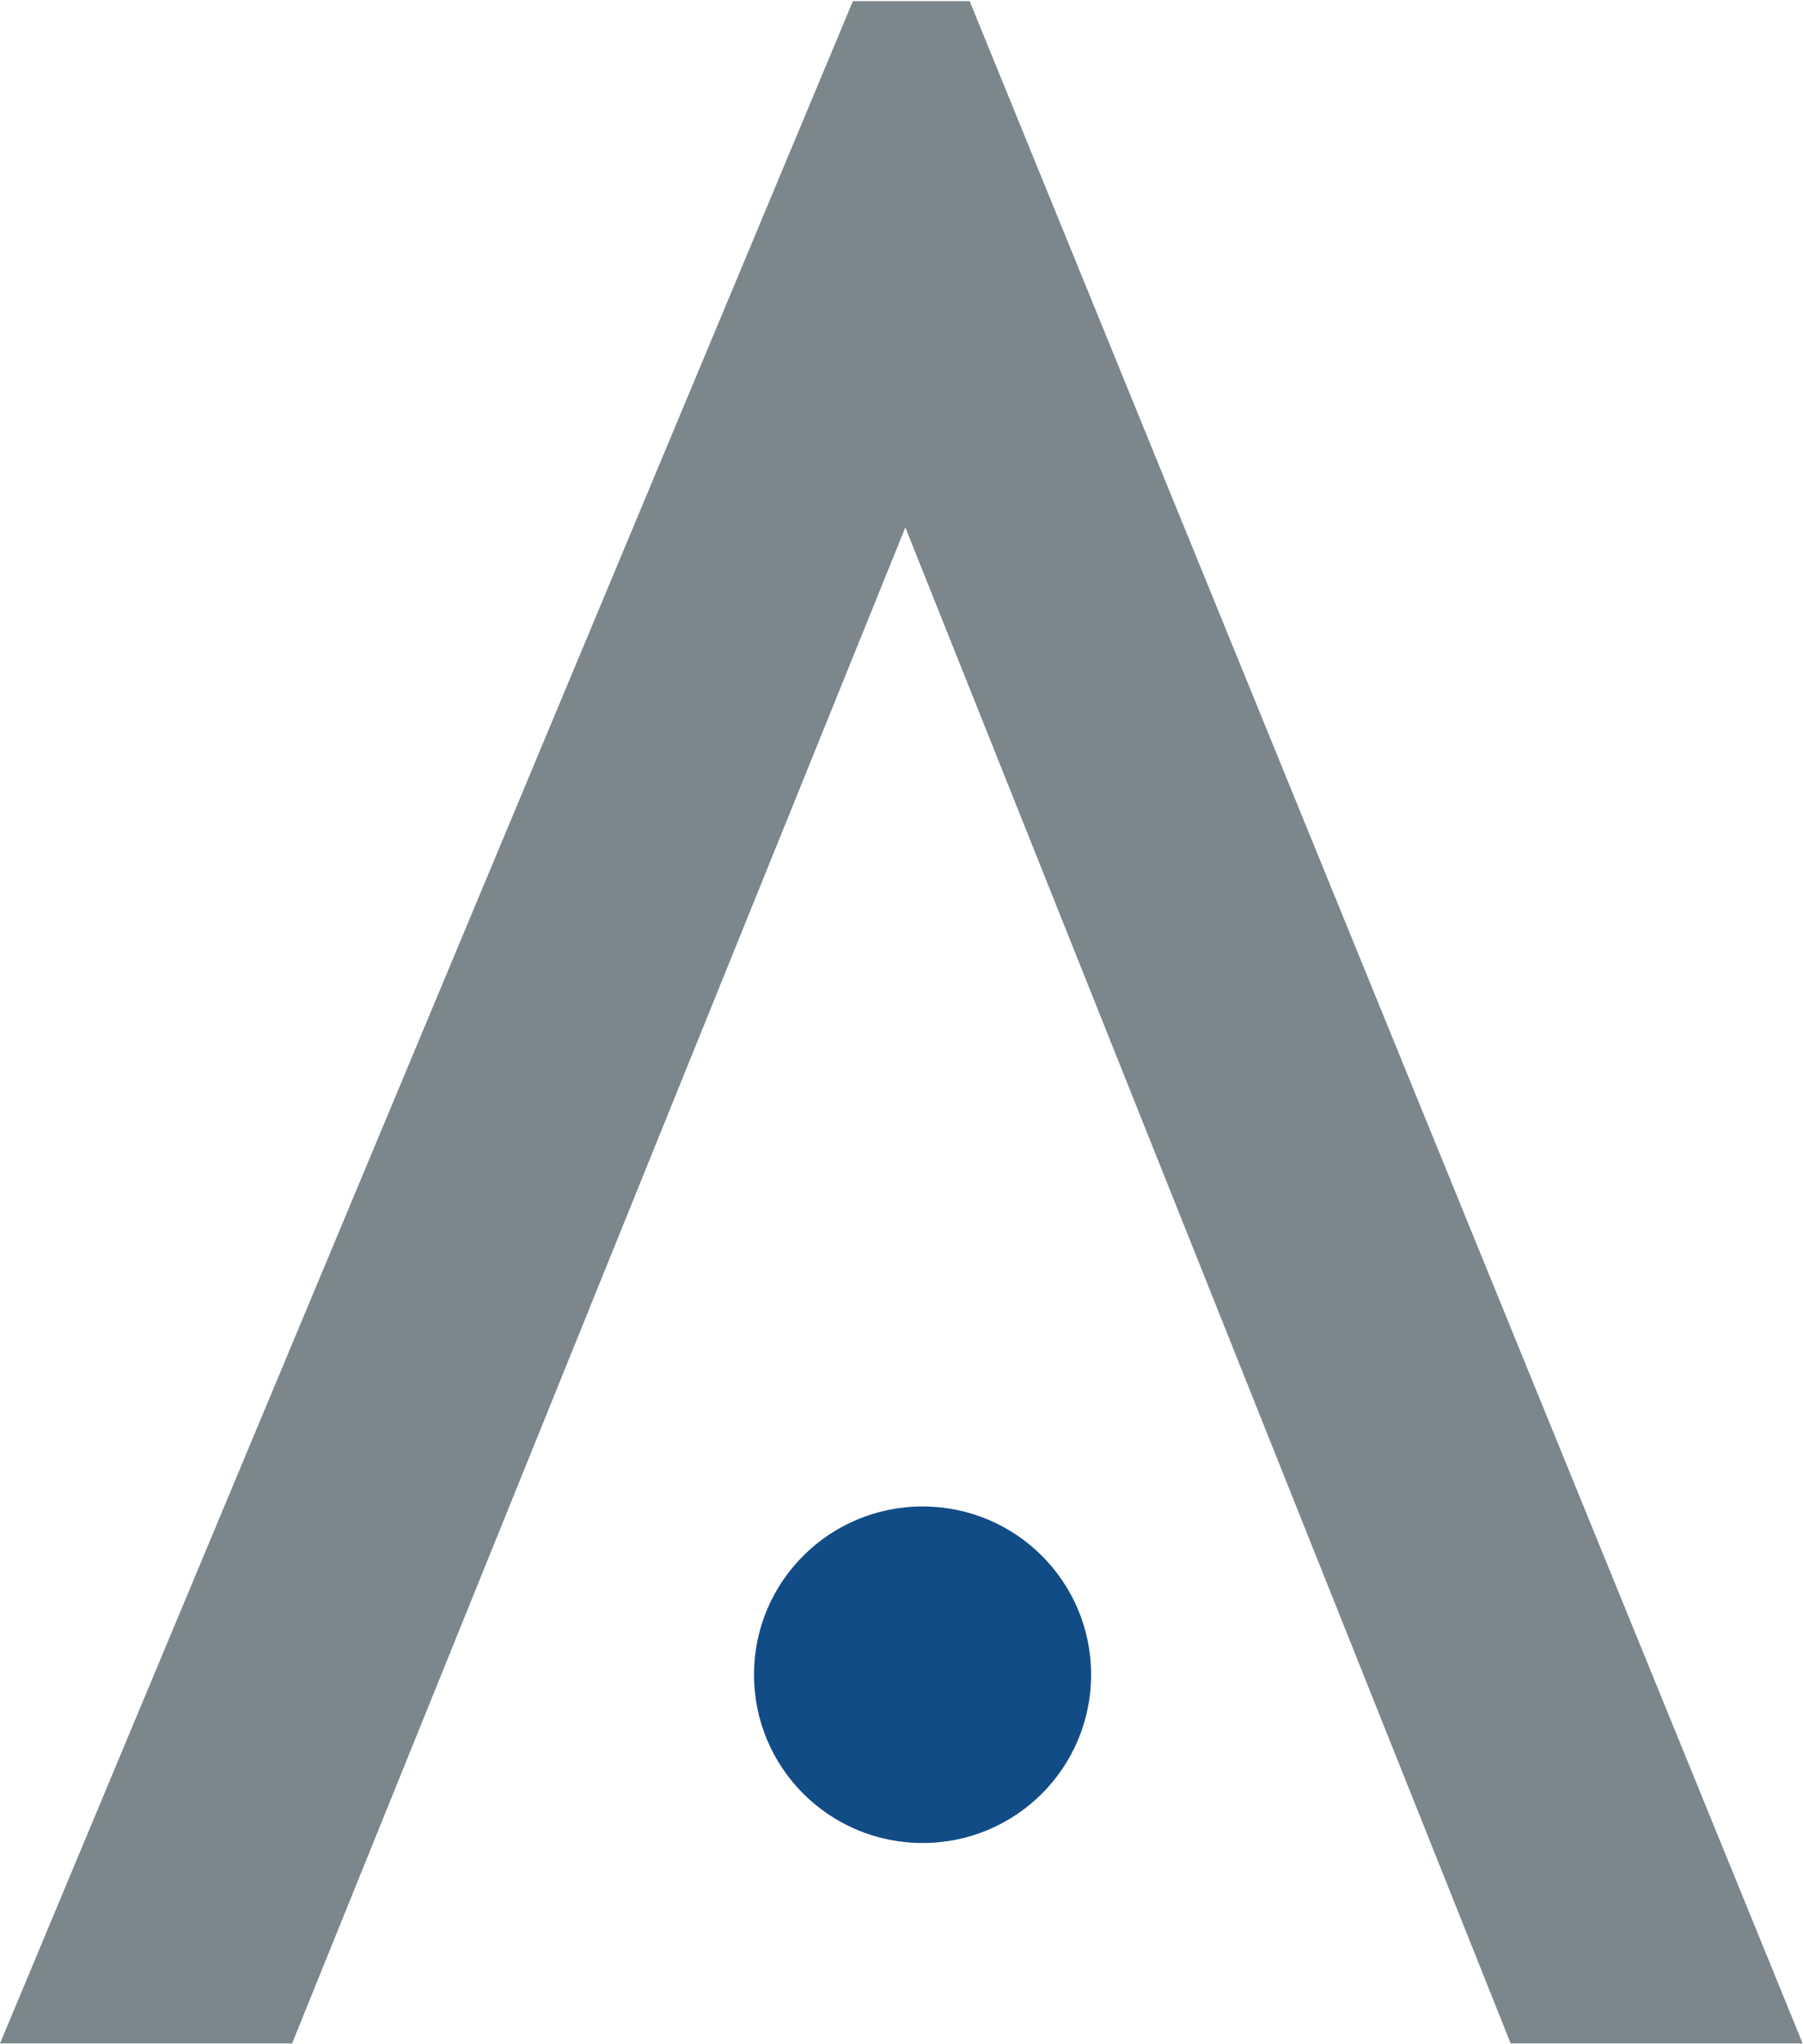
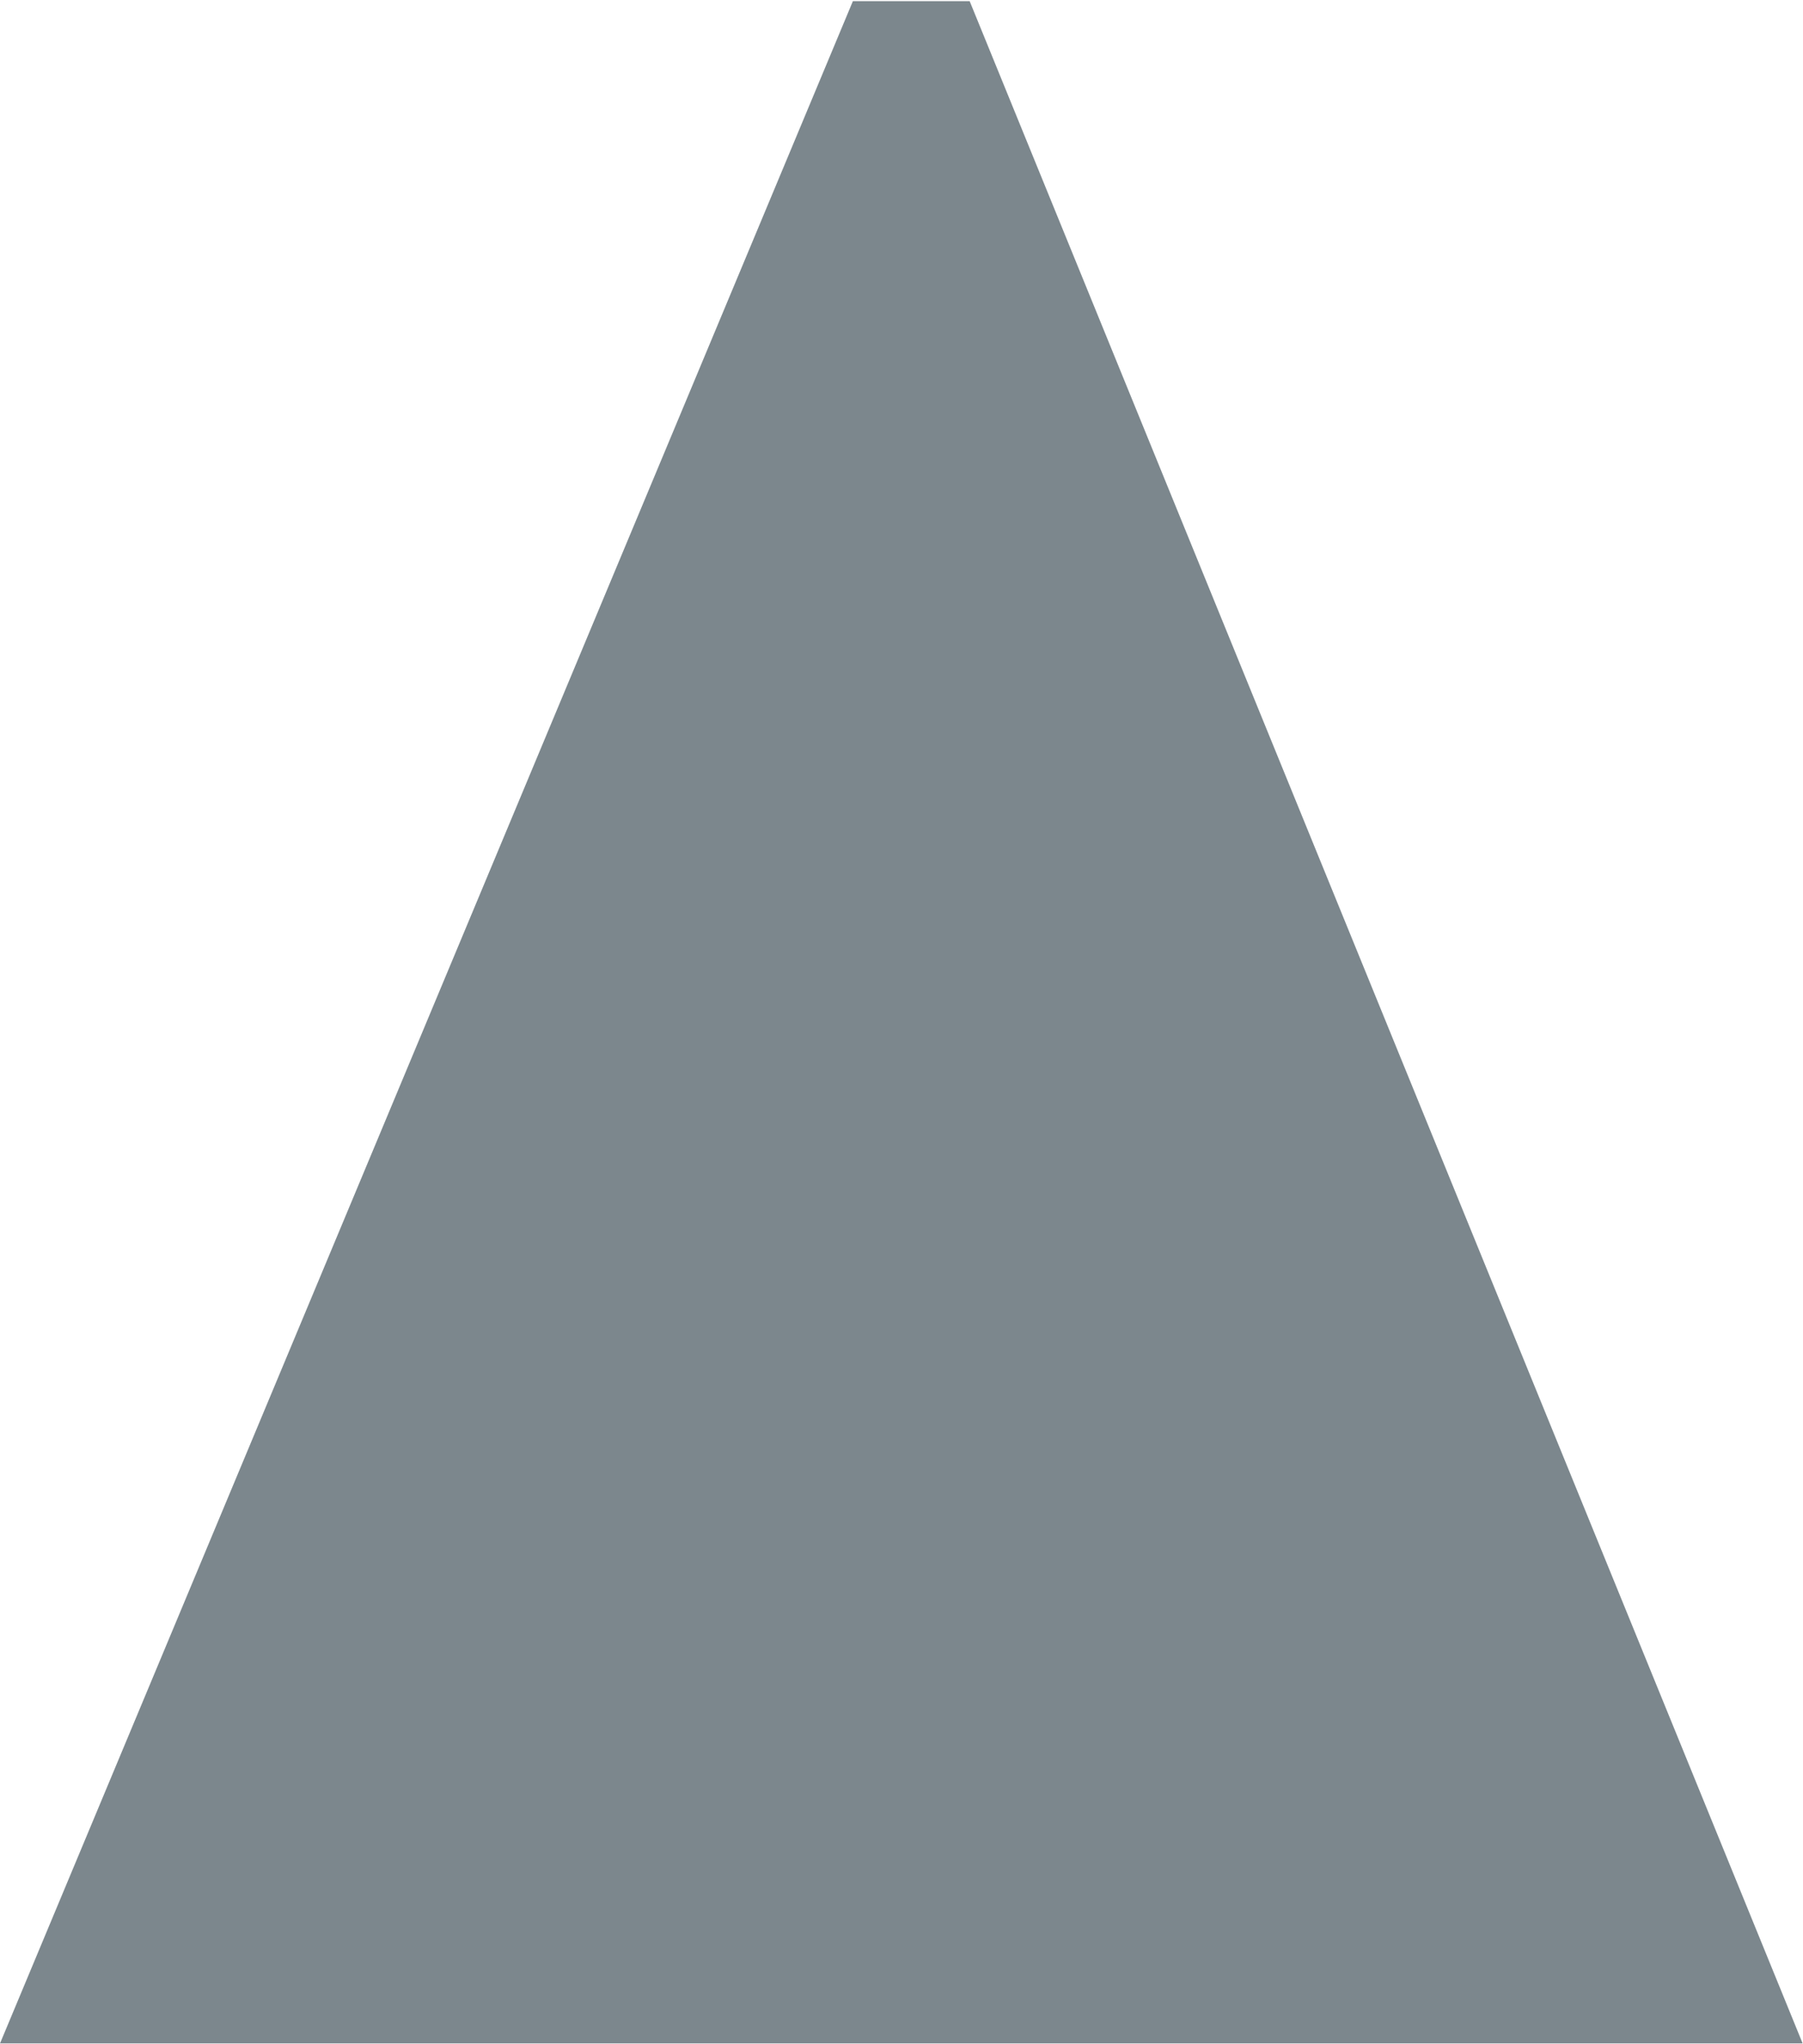
<svg xmlns="http://www.w3.org/2000/svg" version="1.2" viewBox="0 0 1550 1757" width="1550" height="1757">
  <title>ASIX_BIG</title>
  <style>
		.s0 { fill: #124c87 } 
		.s1 { fill: #7c878d } 
	</style>
  <g id="Layer_1-2">
    <g>
-       <path fill-rule="evenodd" class="s0" d="m793.1 1584.3c-80.1 0-144.9-64.7-144.9-144.7 0-79.9 64.8-144.6 144.9-144.6 80.2 0 144.9 64.7 144.9 144.6 0 80-64.7 144.7-144.9 144.7z" />
-       <path fill-rule="evenodd" class="s1" d="m1298.7 1756.6h251l-716.1-1755.6h-100.4l-733.2 1755.6h251.1l527.2-1303.2z" />
+       <path fill-rule="evenodd" class="s1" d="m1298.7 1756.6h251l-716.1-1755.6h-100.4l-733.2 1755.6h251.1z" />
    </g>
  </g>
</svg>